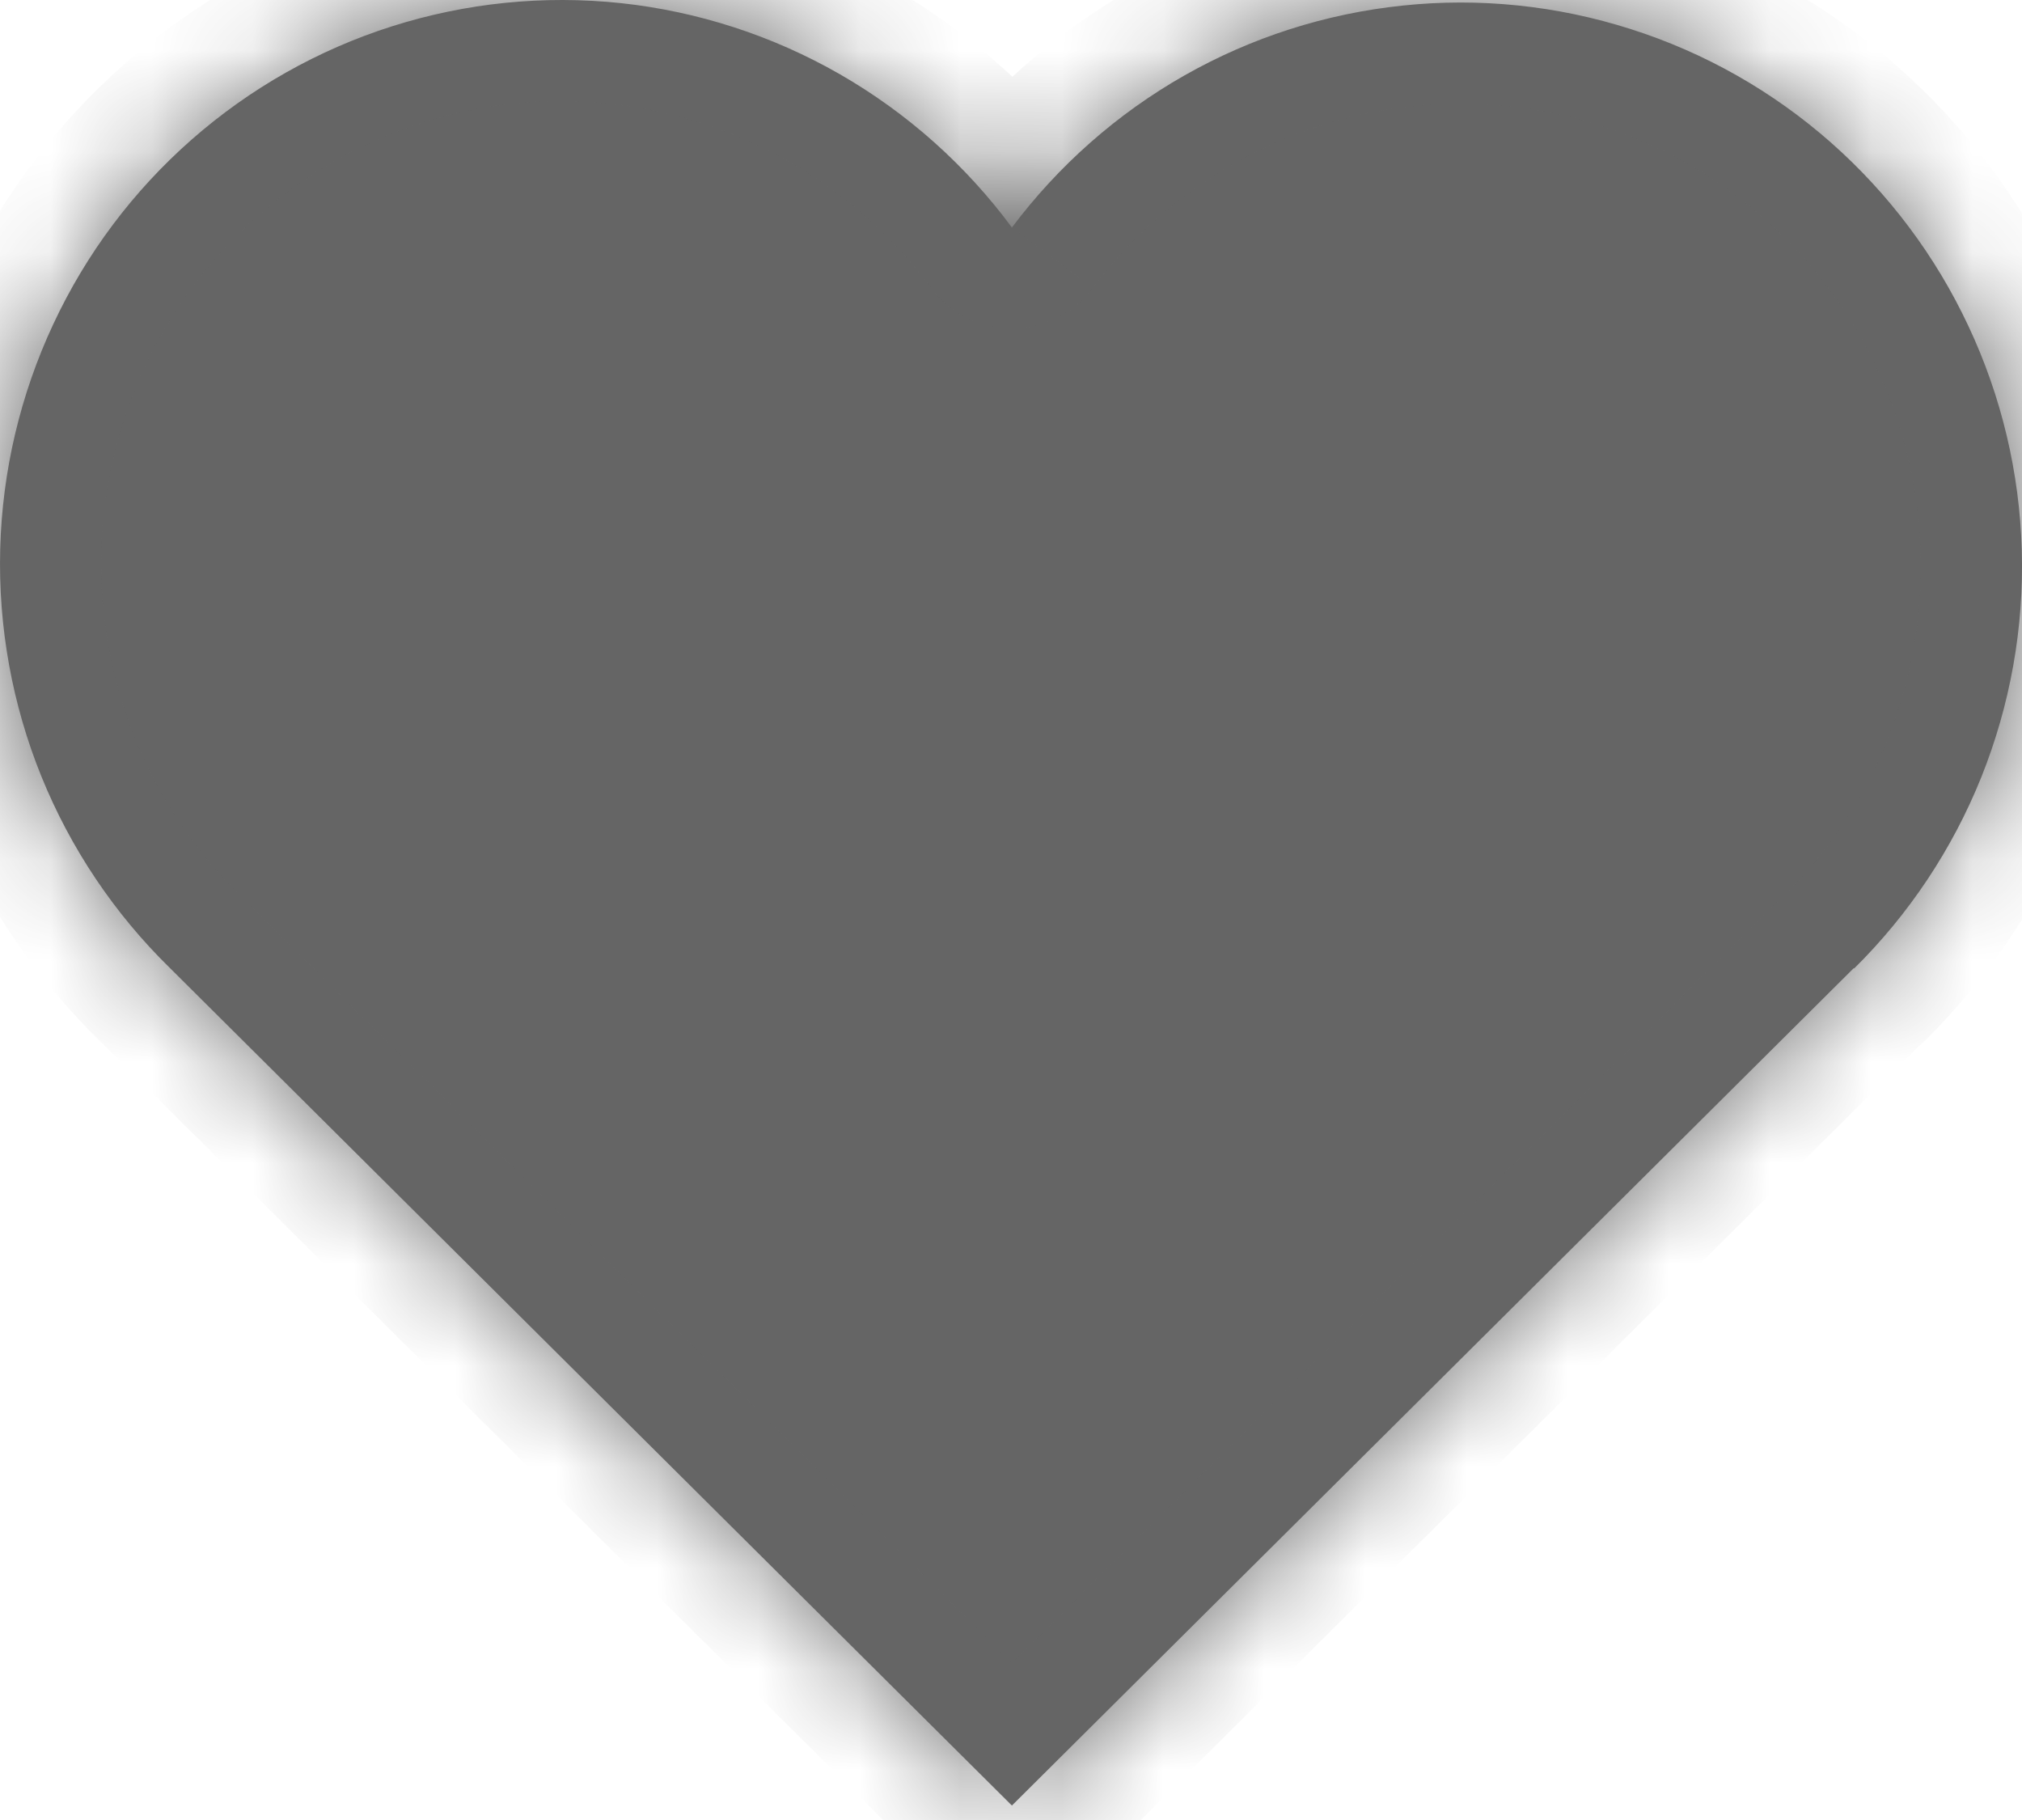
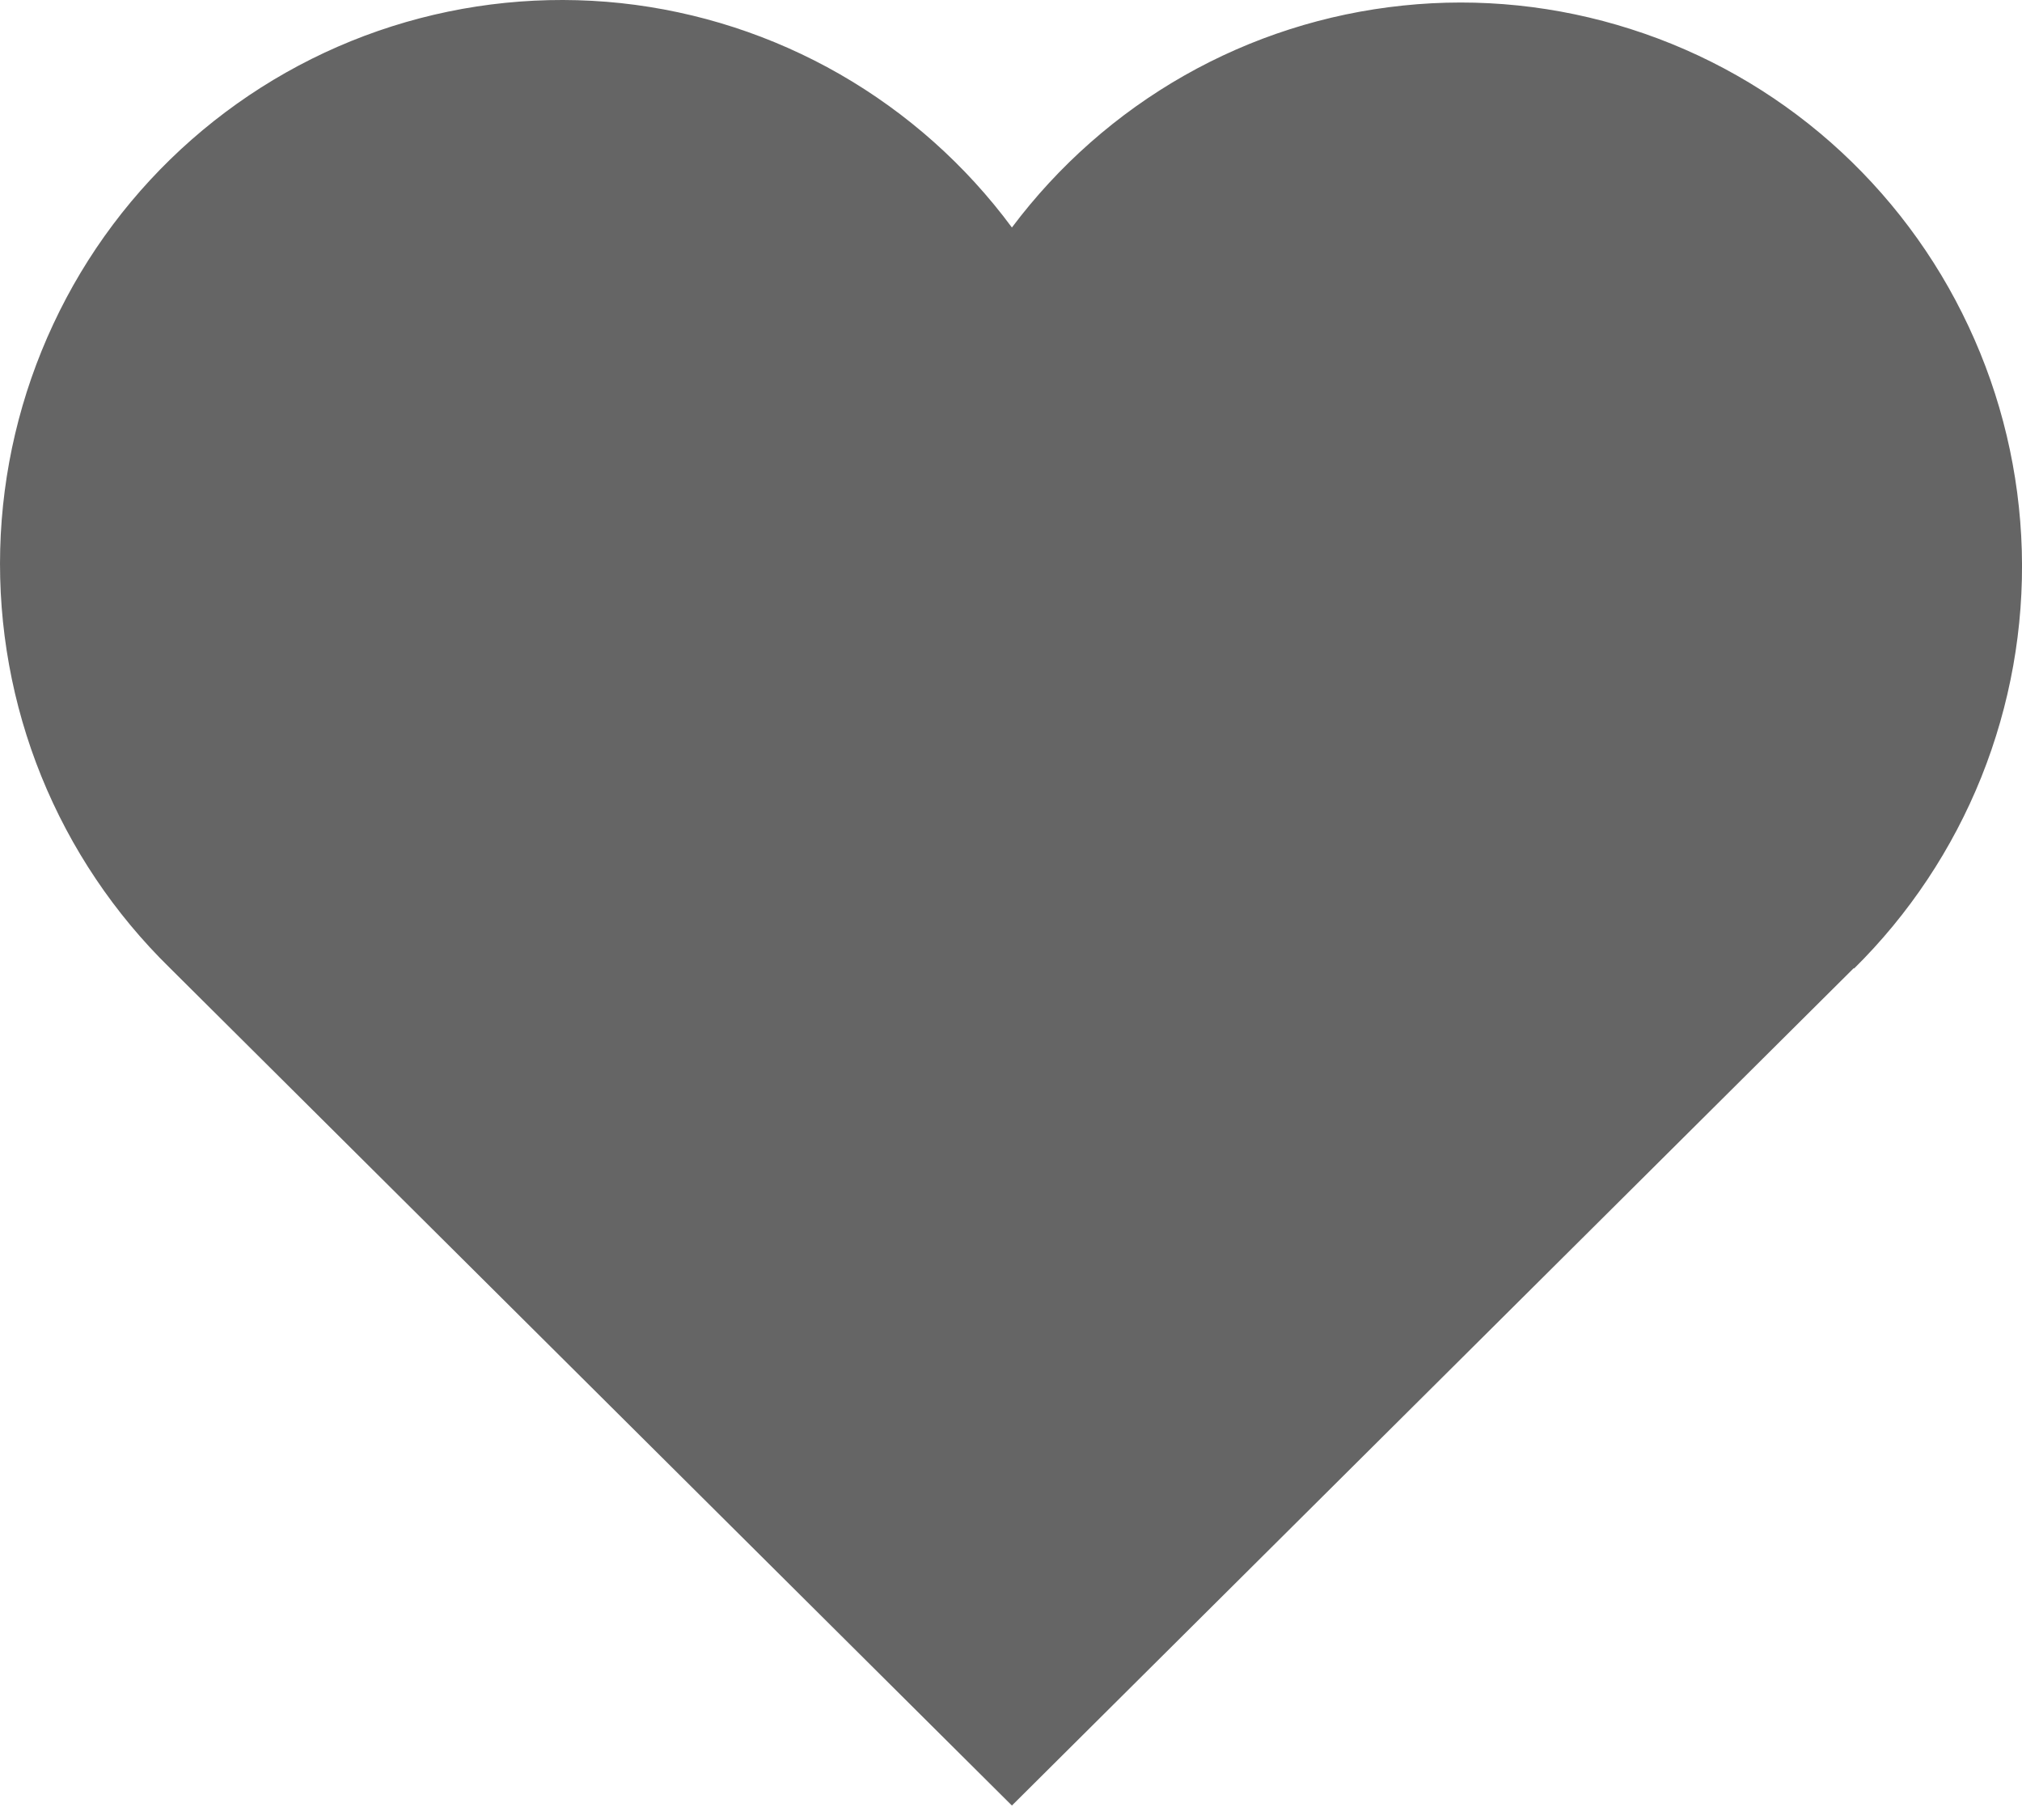
<svg xmlns="http://www.w3.org/2000/svg" width="20" height="18" viewBox="0 0 20 18" fill="none">
  <mask id="path-1-inside-1_269_3638" fill="white">
    <path d="M18.338 9.573L10.009 17.857L1.68 9.573C1.131 9.036 0.698 8.391 0.409 7.678C0.12 6.965 -0.018 6.199 0.002 5.43C0.022 4.66 0.201 3.903 0.527 3.206C0.852 2.509 1.318 1.888 1.895 1.381C2.472 0.874 3.147 0.492 3.878 0.26C4.609 0.028 5.379 -0.05 6.142 0.031C6.904 0.113 7.641 0.352 8.307 0.734C8.972 1.116 9.552 1.632 10.009 2.25C10.469 1.637 11.049 1.125 11.714 0.747C12.379 0.369 13.115 0.134 13.875 0.055C14.635 -0.025 15.403 0.055 16.131 0.288C16.86 0.52 17.532 0.901 18.107 1.407C18.681 1.913 19.146 2.532 19.471 3.227C19.797 3.921 19.976 4.676 19.998 5.443C20.02 6.21 19.883 6.973 19.598 7.685C19.312 8.397 18.883 9.042 18.338 9.58" />
  </mask>
  <path d="M18.338 9.573L10.009 17.857L1.68 9.573C1.131 9.036 0.698 8.391 0.409 7.678C0.12 6.965 -0.018 6.199 0.002 5.43C0.022 4.66 0.201 3.903 0.527 3.206C0.852 2.509 1.318 1.888 1.895 1.381C2.472 0.874 3.147 0.492 3.878 0.26C4.609 0.028 5.379 -0.05 6.142 0.031C6.904 0.113 7.641 0.352 8.307 0.734C8.972 1.116 9.552 1.632 10.009 2.25C10.469 1.637 11.049 1.125 11.714 0.747C12.379 0.369 13.115 0.134 13.875 0.055C14.635 -0.025 15.403 0.055 16.131 0.288C16.86 0.52 17.532 0.901 18.107 1.407C18.681 1.913 19.146 2.532 19.471 3.227C19.797 3.921 19.976 4.676 19.998 5.443C20.02 6.21 19.883 6.973 19.598 7.685C19.312 8.397 18.883 9.042 18.338 9.58" fill="#656565" />
-   <path d="M19.044 10.282C19.435 9.892 19.437 9.259 19.047 8.868C18.658 8.476 18.025 8.474 17.633 8.864L19.044 10.282ZM10.009 17.857L9.304 18.566C9.694 18.954 10.324 18.954 10.714 18.566L10.009 17.857ZM1.68 9.573L2.385 8.864L2.379 8.858L1.68 9.573ZM10.009 2.25L9.205 2.845C9.393 3.099 9.69 3.249 10.007 3.25C10.322 3.251 10.62 3.102 10.81 2.849L10.009 2.25ZM17.636 8.868C17.243 9.255 17.238 9.889 17.626 10.282C18.014 10.675 18.647 10.679 19.041 10.291L17.636 8.868ZM17.633 8.864L9.304 17.148L10.714 18.566L19.044 10.282L17.633 8.864ZM10.714 17.148L2.385 8.864L0.975 10.282L9.304 18.566L10.714 17.148ZM2.379 8.858C1.929 8.417 1.573 7.888 1.336 7.302L-0.518 8.053C-0.177 8.894 0.333 9.655 0.981 10.288L2.379 8.858ZM1.336 7.302C1.099 6.717 0.985 6.088 1.002 5.456L-0.998 5.403C-1.022 6.31 -0.858 7.212 -0.518 8.053L1.336 7.302ZM1.002 5.456C1.018 4.824 1.165 4.202 1.432 3.63L-0.379 2.783C-0.763 3.604 -0.974 4.496 -0.998 5.403L1.002 5.456ZM1.432 3.63C1.7 3.058 2.082 2.548 2.555 2.132L1.235 0.63C0.554 1.228 0.005 1.961 -0.379 2.783L1.432 3.63ZM2.555 2.132C3.028 1.716 3.582 1.403 4.181 1.213L3.575 -0.693C2.712 -0.419 1.915 0.031 1.235 0.63L2.555 2.132ZM4.181 1.213C4.779 1.023 5.411 0.959 6.035 1.026L6.248 -0.963C5.348 -1.059 4.438 -0.967 3.575 -0.693L4.181 1.213ZM6.035 1.026C6.66 1.093 7.263 1.289 7.809 1.602L8.804 -0.133C8.019 -0.584 7.148 -0.866 6.248 -0.963L6.035 1.026ZM7.809 1.602C8.355 1.915 8.83 2.338 9.205 2.845L10.813 1.655C10.274 0.926 9.59 0.317 8.804 -0.133L7.809 1.602ZM10.81 2.849C11.187 2.346 11.663 1.926 12.208 1.617L11.22 -0.122C10.435 0.324 9.75 0.927 9.209 1.651L10.81 2.849ZM12.208 1.617C12.753 1.307 13.356 1.114 13.979 1.049L13.771 -0.94C12.874 -0.847 12.005 -0.568 11.22 -0.122L12.208 1.617ZM13.979 1.049C14.601 0.984 15.23 1.049 15.827 1.24L16.436 -0.665C15.576 -0.94 14.669 -1.033 13.771 -0.94L13.979 1.049ZM15.827 1.24C16.424 1.431 16.975 1.743 17.446 2.158L18.767 0.657C18.089 0.06 17.296 -0.39 16.436 -0.665L15.827 1.24ZM17.446 2.158C17.918 2.573 18.299 3.081 18.566 3.651L20.377 2.803C19.993 1.984 19.445 1.253 18.767 0.657L17.446 2.158ZM18.566 3.651C18.833 4.221 18.98 4.841 18.998 5.471L20.997 5.414C20.972 4.51 20.761 3.621 20.377 2.803L18.566 3.651ZM18.998 5.471C19.016 6.101 18.904 6.728 18.67 7.313L20.526 8.057C20.863 7.218 21.023 6.318 20.997 5.414L18.998 5.471ZM18.67 7.313C18.435 7.897 18.083 8.427 17.636 8.868L19.041 10.291C19.684 9.657 20.189 8.896 20.526 8.057L18.67 7.313Z" fill="#656565" mask="url(#path-1-inside-1_269_3638)" />
</svg>